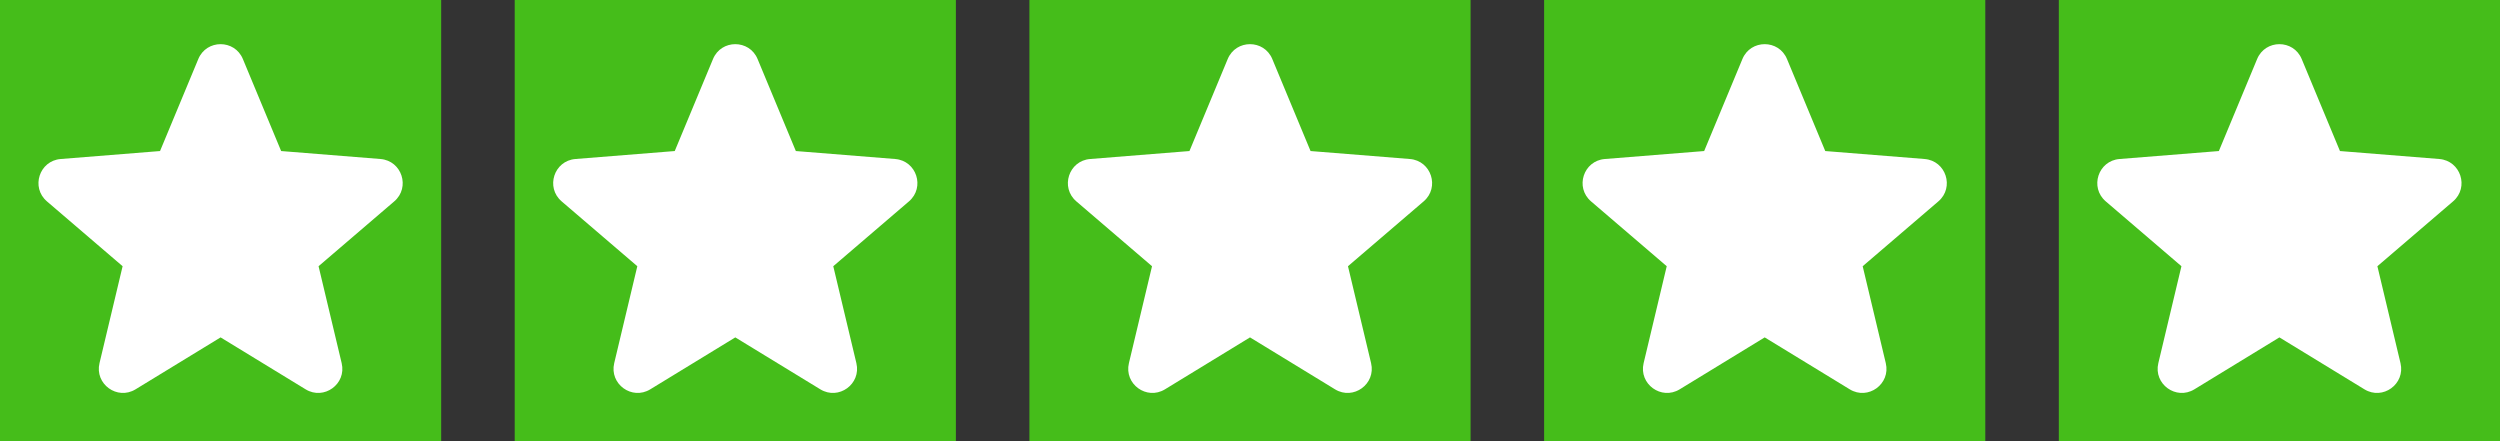
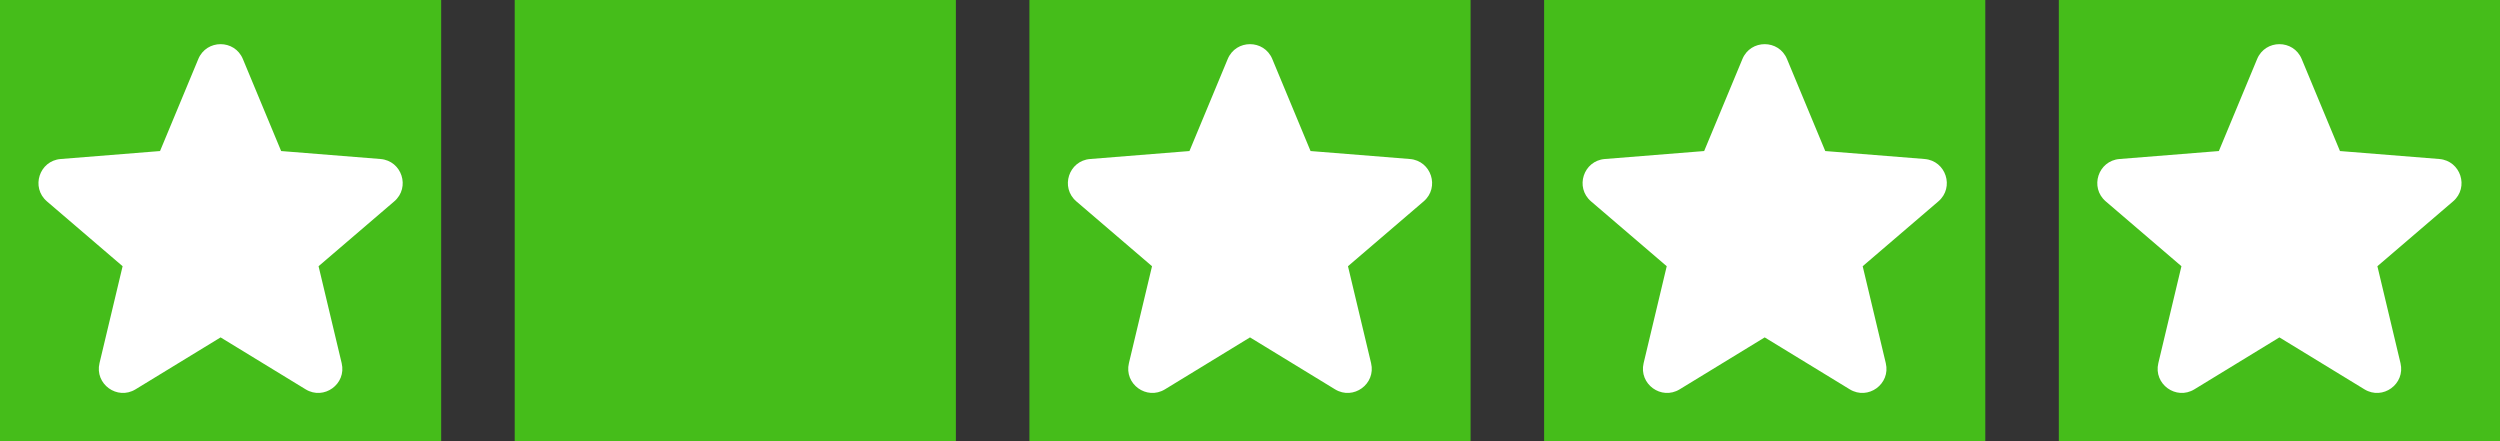
<svg xmlns="http://www.w3.org/2000/svg" width="136" height="24" viewBox="0 0 136 24" fill="none">
  <rect x="0" y="0" width="136" height="24" fill="#333333" stroke="none" />
  <g clip-path="url(#clip0_149_2527)">
    <rect width="39.815" height="38.974" transform="translate(-7.908 -7.598)" fill="#45BD1A" />
    <path fill-rule="evenodd" clip-rule="evenodd" d="M10.788 3.21C11.236 2.133 12.764 2.133 13.212 3.21L15.294 8.217L20.698 8.65C21.862 8.743 22.334 10.195 21.447 10.955L17.33 14.482L18.587 19.755C18.858 20.891 17.623 21.788 16.627 21.18L12 18.354L7.373 21.18C6.377 21.788 5.142 20.89 5.413 19.755L6.67 14.482L2.553 10.955C1.666 10.195 2.138 8.743 3.302 8.65L8.706 8.217L10.788 3.21Z" fill="white" />
  </g>
  <g clip-path="url(#clip1_149_2527)">
    <rect width="39.815" height="38.974" transform="translate(20.092 -7.598)" fill="#45BD1A" />
-     <path fill-rule="evenodd" clip-rule="evenodd" d="M38.788 3.21C39.236 2.133 40.764 2.133 41.212 3.21L43.294 8.217L48.698 8.65C49.862 8.743 50.334 10.195 49.447 10.955L45.33 14.482L46.587 19.755C46.858 20.891 45.623 21.788 44.627 21.18L40 18.354L35.373 21.18C34.377 21.788 33.142 20.89 33.413 19.755L34.67 14.482L30.553 10.955C29.666 10.195 30.138 8.743 31.302 8.65L36.706 8.217L38.788 3.21Z" fill="white" />
  </g>
  <g clip-path="url(#clip2_149_2527)">
    <rect width="39.815" height="38.974" transform="translate(48.092 -7.598)" fill="#45BD1A" />
    <path fill-rule="evenodd" clip-rule="evenodd" d="M66.788 3.21C67.236 2.133 68.764 2.133 69.212 3.21L71.294 8.217L76.698 8.65C77.862 8.743 78.334 10.195 77.447 10.955L73.33 14.482L74.587 19.755C74.858 20.891 73.623 21.788 72.627 21.18L68 18.354L63.373 21.18C62.377 21.788 61.142 20.89 61.413 19.755L62.67 14.482L58.553 10.955C57.666 10.195 58.138 8.743 59.302 8.65L64.706 8.217L66.788 3.21Z" fill="white" />
  </g>
  <g clip-path="url(#clip3_149_2527)">
    <rect width="39.815" height="38.974" transform="translate(76.092 -7.598)" fill="#45BD1A" />
    <path fill-rule="evenodd" clip-rule="evenodd" d="M94.788 3.21C95.236 2.133 96.764 2.133 97.212 3.21L99.294 8.217L104.698 8.65C105.862 8.743 106.334 10.195 105.447 10.955L101.33 14.482L102.587 19.755C102.858 20.891 101.623 21.788 100.627 21.18L96 18.354L91.373 21.18C90.377 21.788 89.142 20.89 89.413 19.755L90.67 14.482L86.553 10.955C85.666 10.195 86.138 8.743 87.302 8.65L92.706 8.217L94.788 3.21Z" fill="white" />
  </g>
  <g clip-path="url(#clip4_149_2527)">
    <rect width="39.815" height="38.974" transform="translate(104.092 -7.598)" fill="#45BD1A" />
    <path fill-rule="evenodd" clip-rule="evenodd" d="M122.788 3.21C123.236 2.133 124.764 2.133 125.212 3.21L127.294 8.217L132.698 8.65C133.862 8.743 134.334 10.195 133.447 10.955L129.33 14.482L130.587 19.755C130.858 20.891 129.623 21.788 128.627 21.18L124 18.354L119.373 21.18C118.377 21.788 117.142 20.89 117.413 19.755L118.67 14.482L114.553 10.955C113.666 10.195 114.138 8.743 115.302 8.65L120.706 8.217L122.788 3.21Z" fill="white" />
  </g>
  <defs>
    <clipPath id="clip0_149_2527">
      <rect width="24" height="24" fill="white" />
    </clipPath>
    <clipPath id="clip1_149_2527">
      <rect width="24" height="24" fill="white" transform="translate(28)" />
    </clipPath>
    <clipPath id="clip2_149_2527">
      <rect width="24" height="24" fill="white" transform="translate(56)" />
    </clipPath>
    <clipPath id="clip3_149_2527">
      <rect width="24" height="24" fill="white" transform="translate(84)" />
    </clipPath>
    <clipPath id="clip4_149_2527">
      <rect width="24" height="24" fill="white" transform="translate(112)" />
    </clipPath>
  </defs>
</svg>